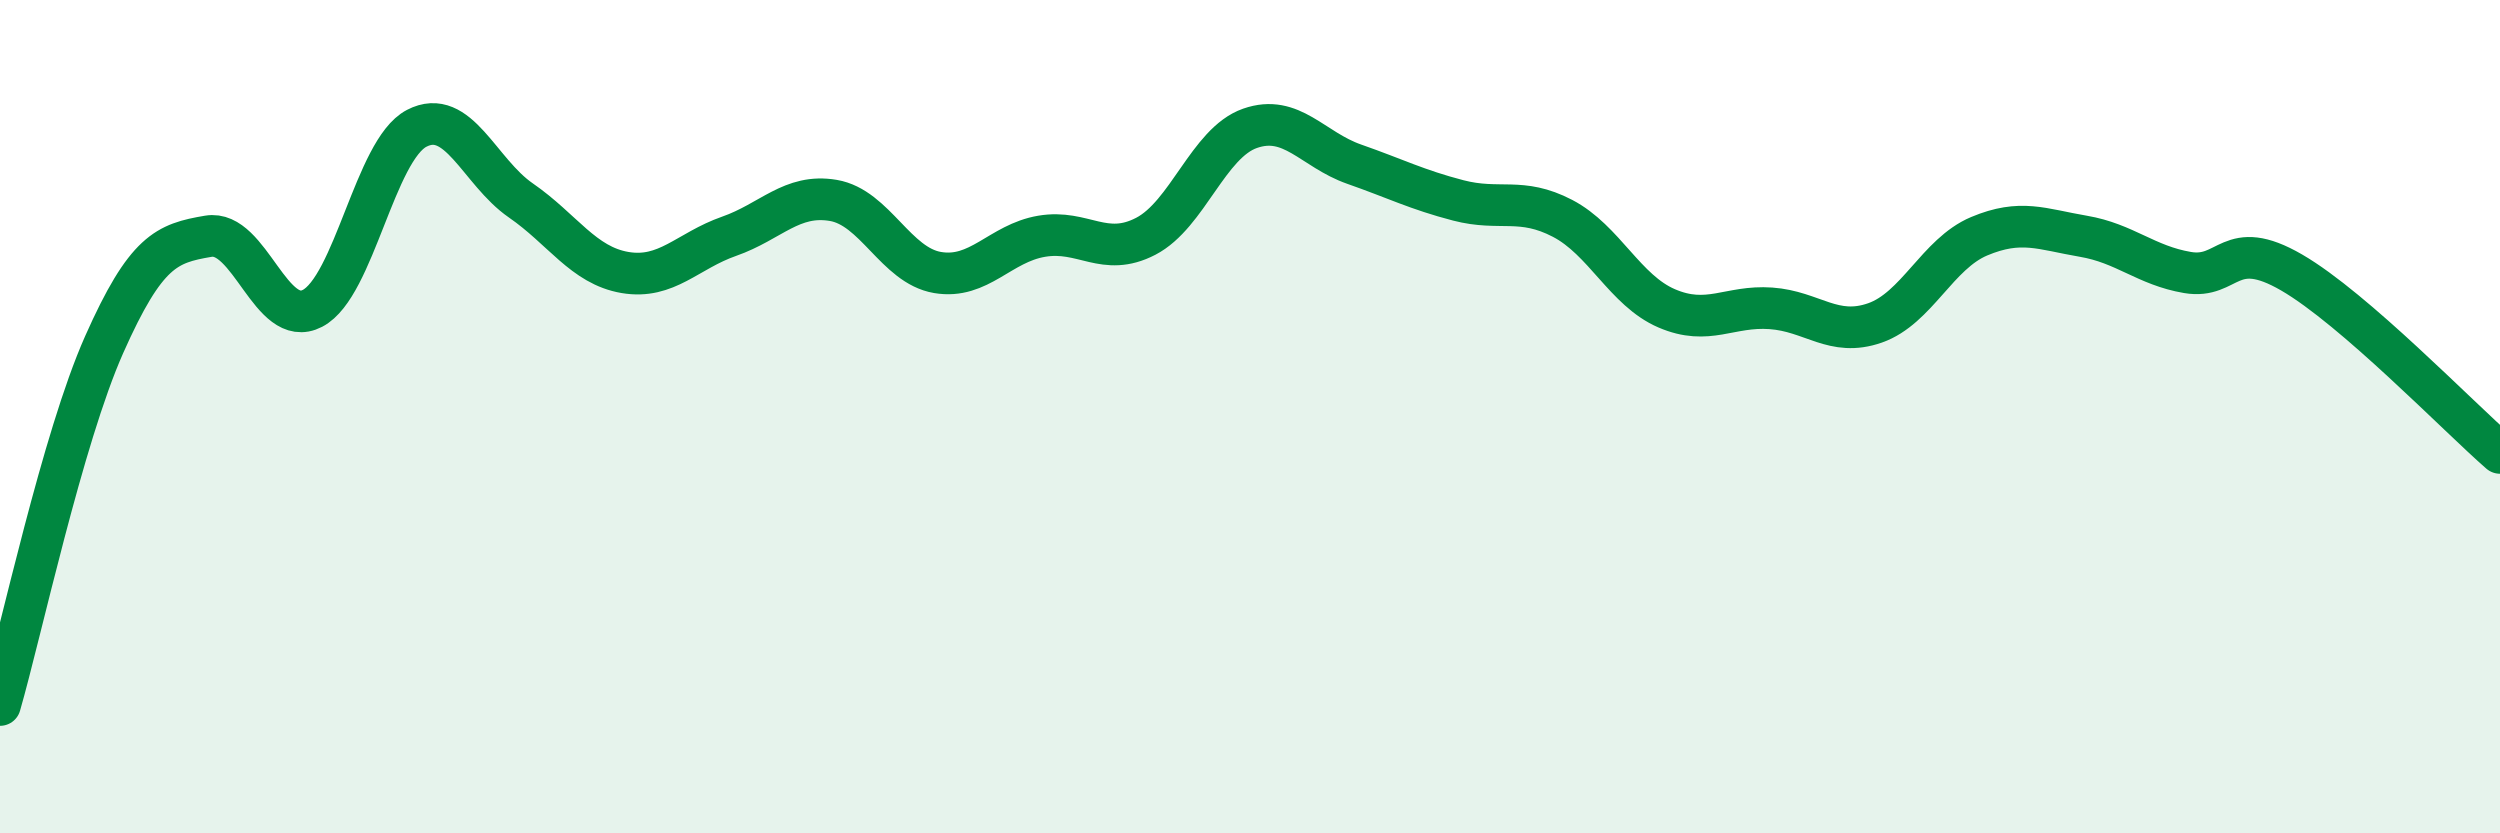
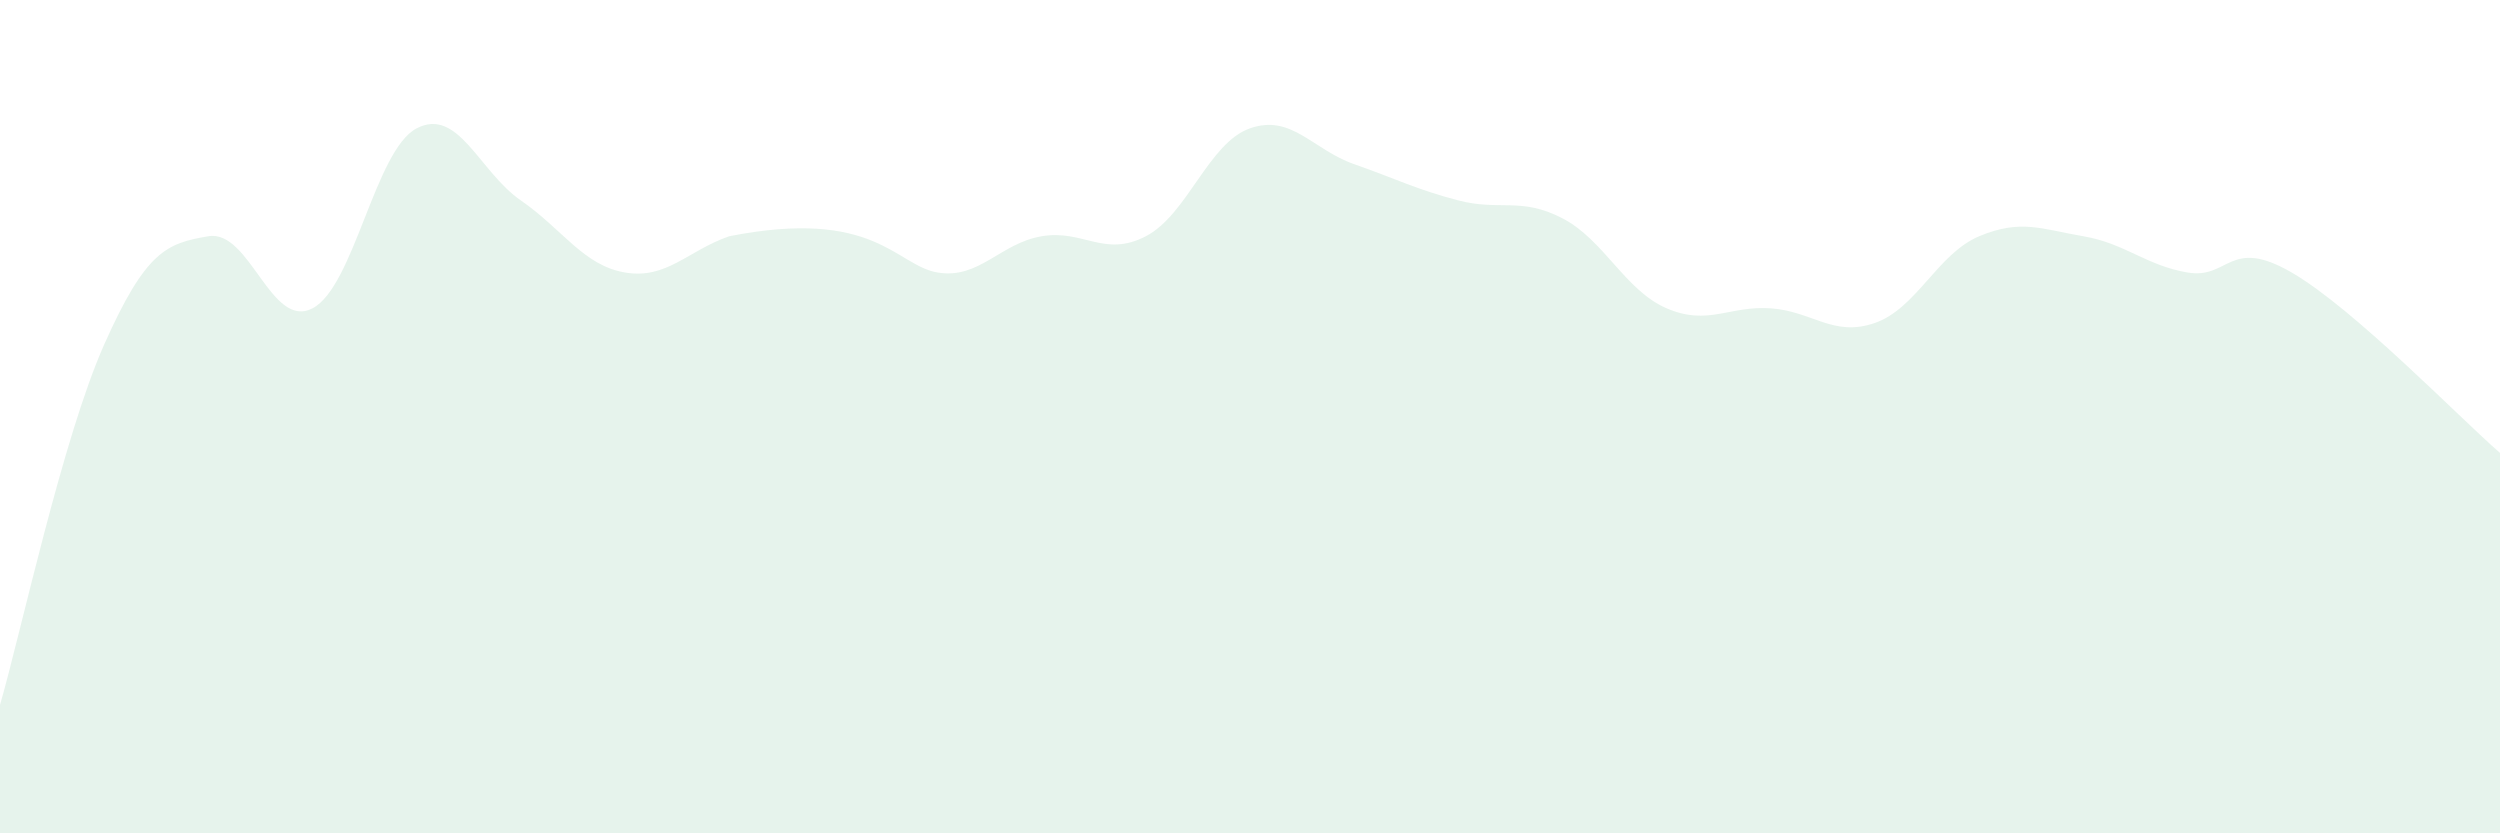
<svg xmlns="http://www.w3.org/2000/svg" width="60" height="20" viewBox="0 0 60 20">
-   <path d="M 0,16.92 C 0.5,15.19 1.5,10.52 2.5,8.27 C 3.5,6.02 4,5.84 5,5.67 C 6,5.5 6.5,7.92 7.5,7.4 C 8.5,6.88 9,3.6 10,3.08 C 11,2.56 11.5,4.12 12.5,4.81 C 13.5,5.5 14,6.37 15,6.54 C 16,6.71 16.5,6.02 17.5,5.67 C 18.5,5.32 19,4.64 20,4.81 C 21,4.98 21.5,6.37 22.5,6.54 C 23.5,6.71 24,5.84 25,5.67 C 26,5.5 26.5,6.19 27.5,5.67 C 28.5,5.15 29,3.43 30,3.08 C 31,2.73 31.5,3.59 32.5,3.94 C 33.5,4.29 34,4.55 35,4.81 C 36,5.07 36.5,4.72 37.5,5.24 C 38.5,5.76 39,6.97 40,7.4 C 41,7.83 41.5,7.33 42.5,7.4 C 43.5,7.47 44,8.1 45,7.75 C 46,7.4 46.5,6.09 47.5,5.67 C 48.5,5.25 49,5.5 50,5.67 C 51,5.84 51.5,6.37 52.5,6.54 C 53.5,6.71 53.5,5.67 55,6.54 C 56.5,7.41 59,10 60,10.87L60 20L0 20Z" fill="#008740" opacity="0.1" stroke-linecap="round" stroke-linejoin="round" />
-   <path d="M 0,16.92 C 0.5,15.19 1.5,10.52 2.5,8.27 C 3.5,6.02 4,5.84 5,5.67 C 6,5.5 6.5,7.92 7.5,7.4 C 8.5,6.88 9,3.6 10,3.08 C 11,2.56 11.5,4.12 12.5,4.81 C 13.5,5.5 14,6.37 15,6.54 C 16,6.71 16.5,6.02 17.5,5.67 C 18.5,5.32 19,4.64 20,4.81 C 21,4.98 21.5,6.37 22.5,6.54 C 23.5,6.71 24,5.84 25,5.67 C 26,5.5 26.5,6.19 27.5,5.67 C 28.5,5.15 29,3.43 30,3.08 C 31,2.73 31.5,3.59 32.5,3.94 C 33.5,4.29 34,4.55 35,4.81 C 36,5.07 36.5,4.72 37.5,5.24 C 38.5,5.76 39,6.97 40,7.4 C 41,7.83 41.5,7.33 42.5,7.4 C 43.5,7.47 44,8.1 45,7.75 C 46,7.4 46.5,6.09 47.5,5.67 C 48.5,5.25 49,5.5 50,5.67 C 51,5.84 51.5,6.37 52.5,6.54 C 53.5,6.71 53.5,5.67 55,6.54 C 56.5,7.41 59,10 60,10.87" stroke="#008740" stroke-width="1" fill="none" stroke-linecap="round" stroke-linejoin="round" />
+   <path d="M 0,16.92 C 0.5,15.19 1.5,10.52 2.5,8.27 C 3.5,6.02 4,5.84 5,5.67 C 6,5.5 6.5,7.92 7.5,7.4 C 8.5,6.88 9,3.6 10,3.08 C 11,2.56 11.5,4.12 12.5,4.81 C 13.5,5.5 14,6.37 15,6.54 C 16,6.71 16.5,6.02 17.5,5.67 C 21,4.98 21.5,6.37 22.5,6.54 C 23.5,6.71 24,5.84 25,5.67 C 26,5.5 26.5,6.19 27.5,5.67 C 28.5,5.15 29,3.43 30,3.08 C 31,2.73 31.5,3.59 32.5,3.94 C 33.5,4.29 34,4.55 35,4.81 C 36,5.07 36.5,4.72 37.5,5.24 C 38.5,5.76 39,6.97 40,7.4 C 41,7.83 41.5,7.33 42.5,7.4 C 43.5,7.47 44,8.1 45,7.75 C 46,7.4 46.5,6.09 47.5,5.67 C 48.5,5.25 49,5.5 50,5.67 C 51,5.84 51.5,6.37 52.5,6.54 C 53.5,6.71 53.5,5.67 55,6.54 C 56.5,7.41 59,10 60,10.87L60 20L0 20Z" fill="#008740" opacity="0.1" stroke-linecap="round" stroke-linejoin="round" />
</svg>